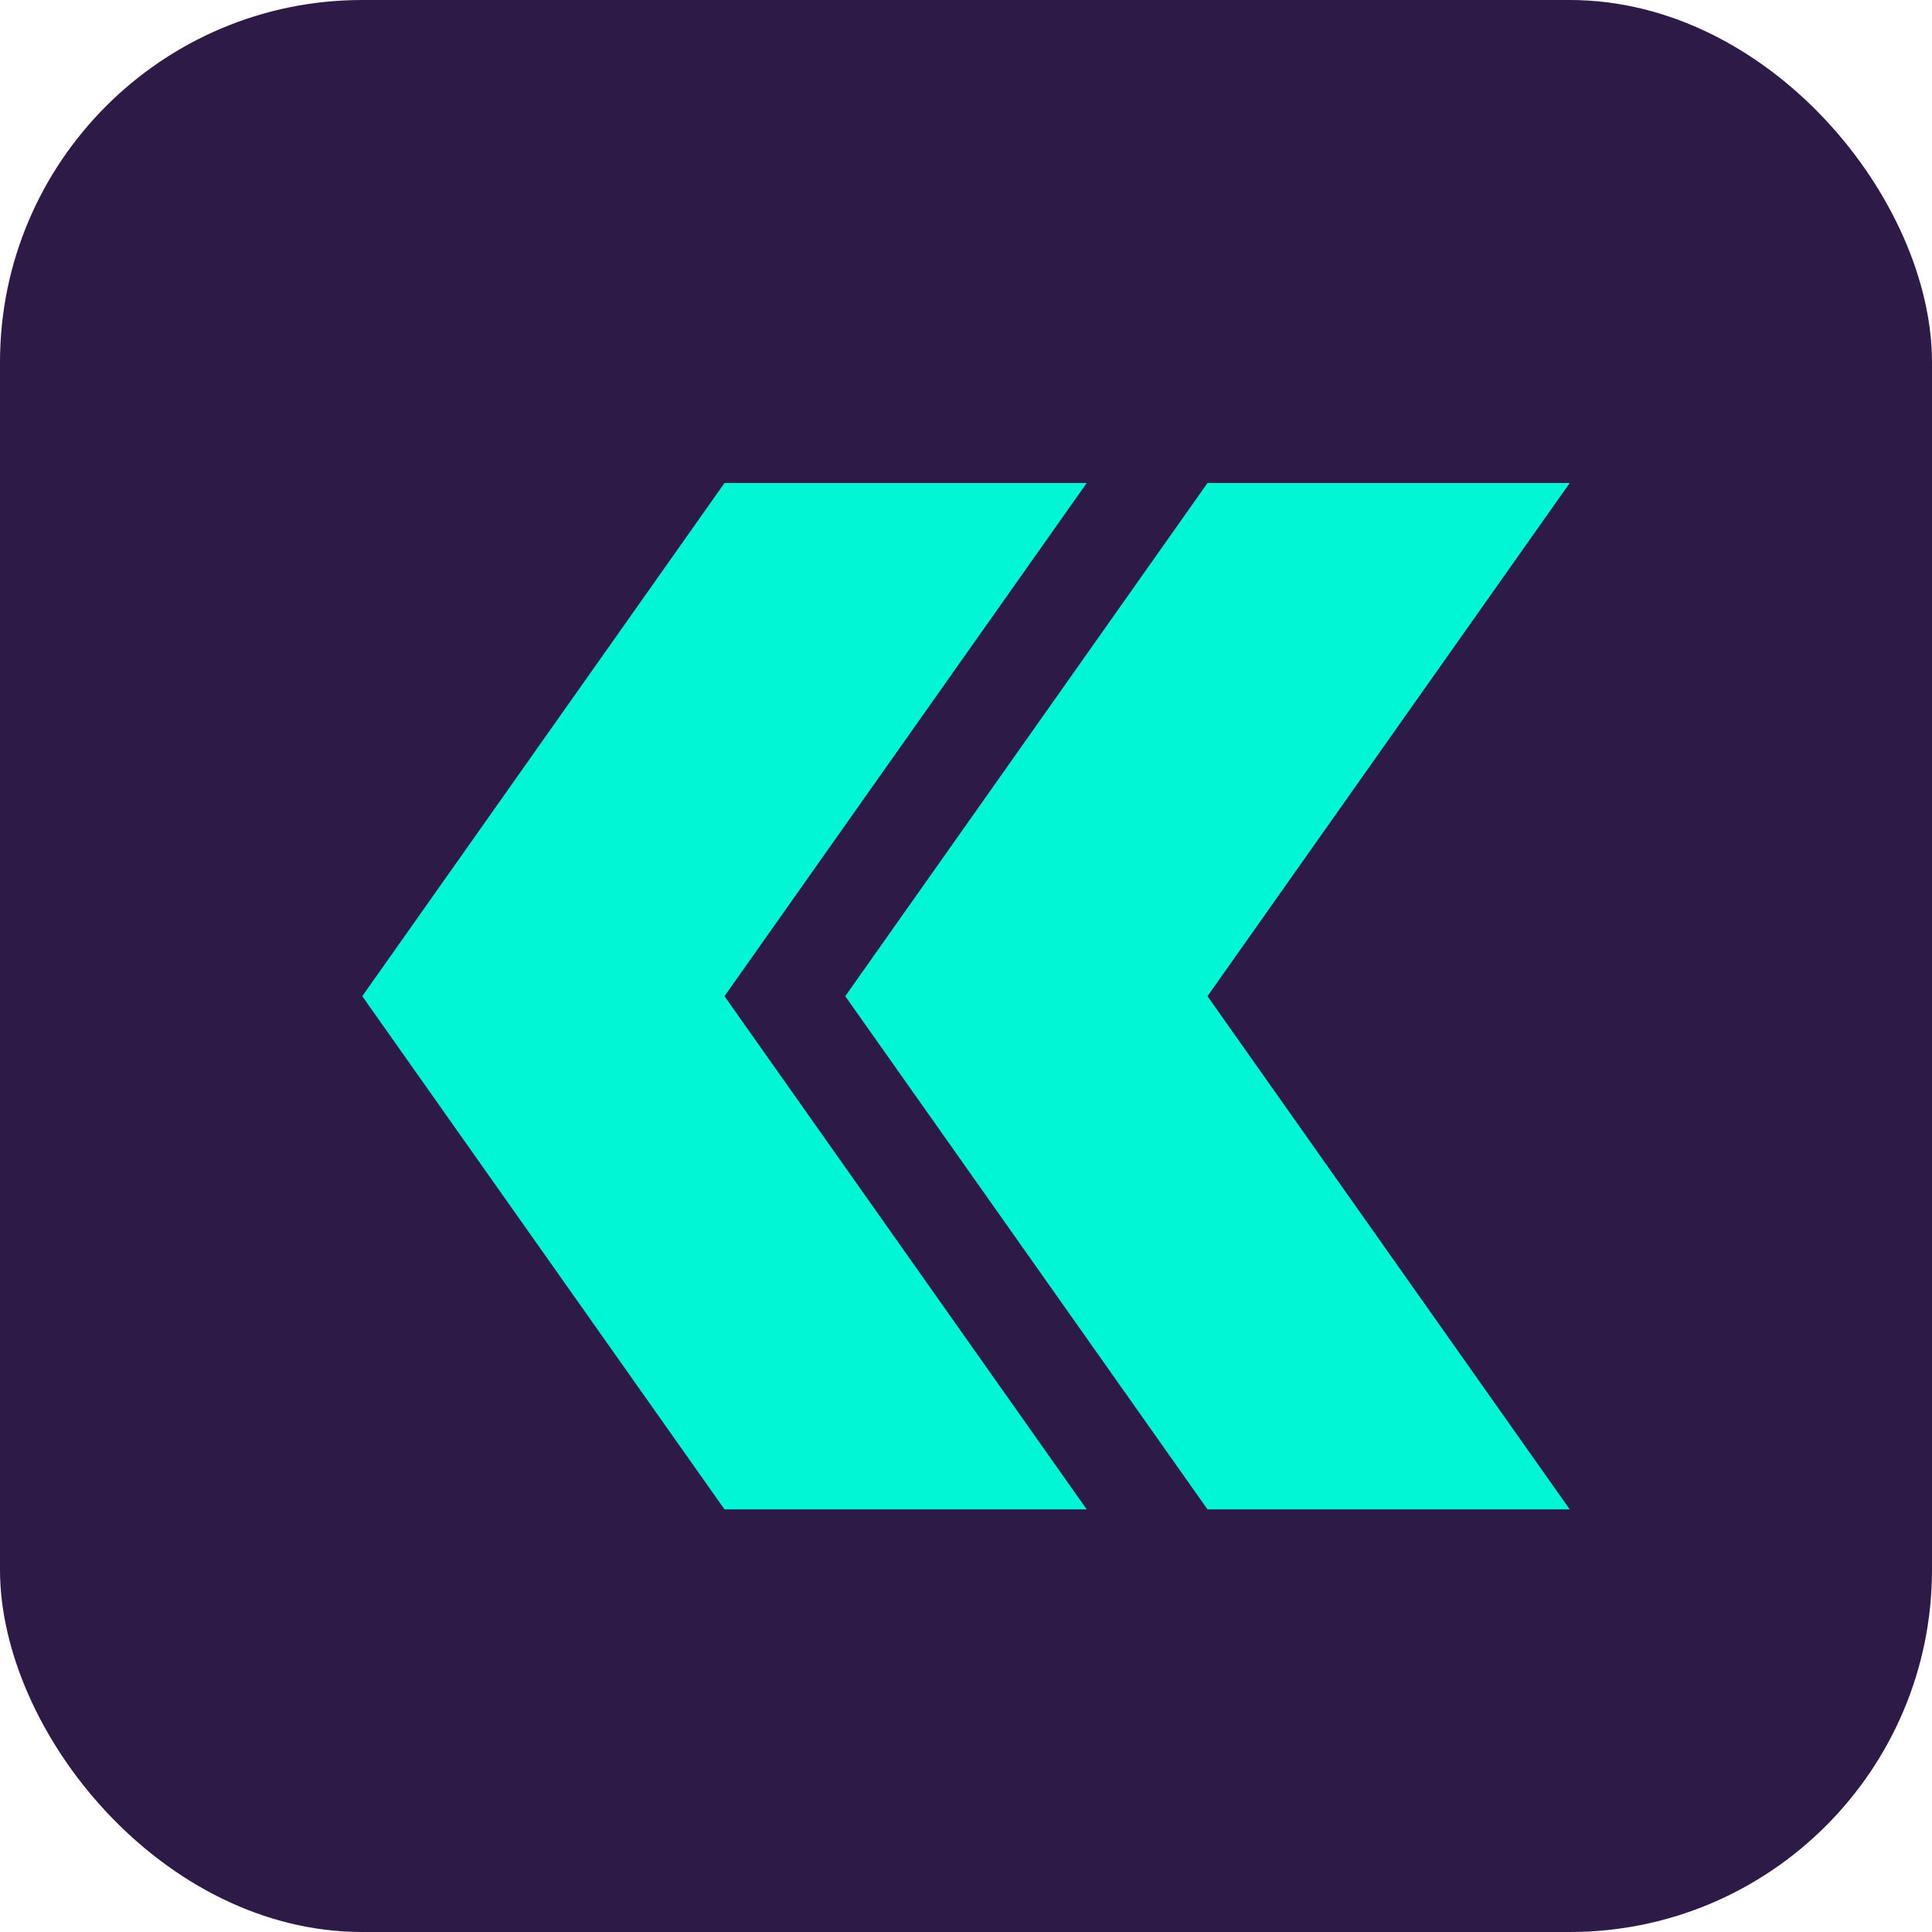
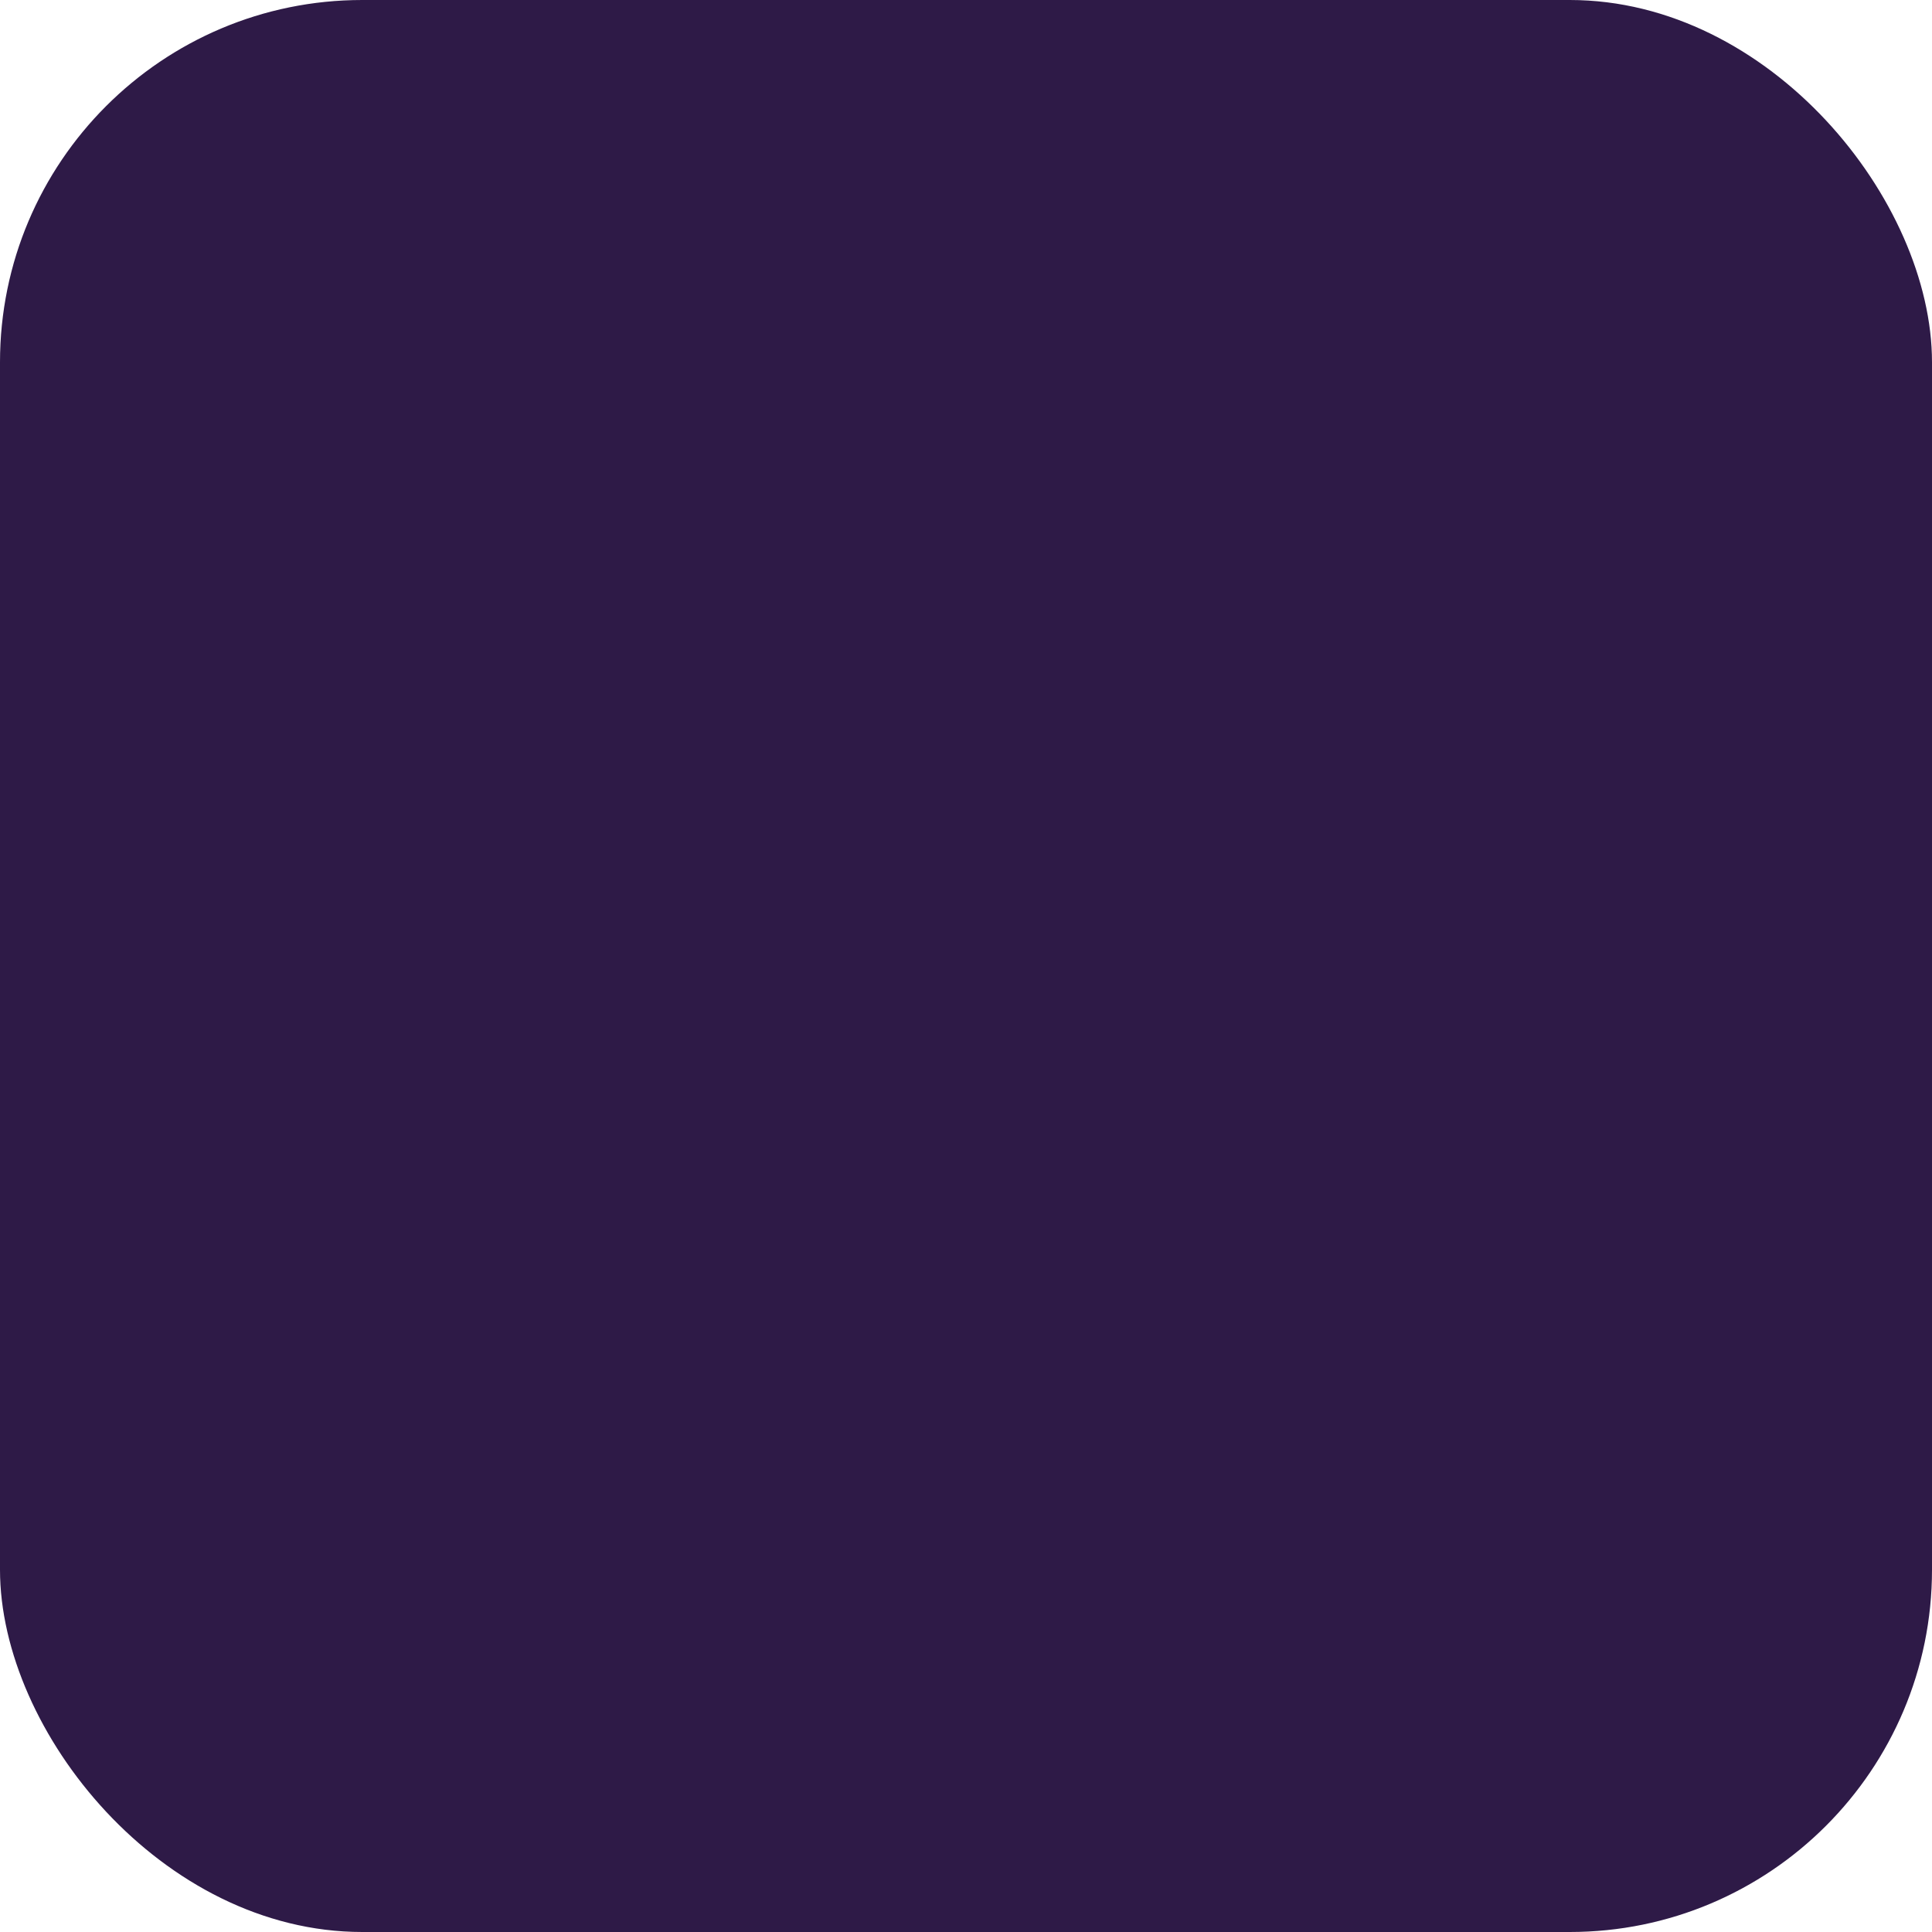
<svg xmlns="http://www.w3.org/2000/svg" width="32" height="32" viewBox="0 0 32 32">
  <rect width="32" height="32" rx="6" fill="#2E1A47" />
-   <path d="M6 16.5L12 8H18L12 16.5L18 25H12L6 16.5Z" fill="#00F6D4" />
-   <path d="M14 16.5L20 8H26L20 16.5L26 25H20L14 16.5Z" fill="#00F6D4" />
</svg>